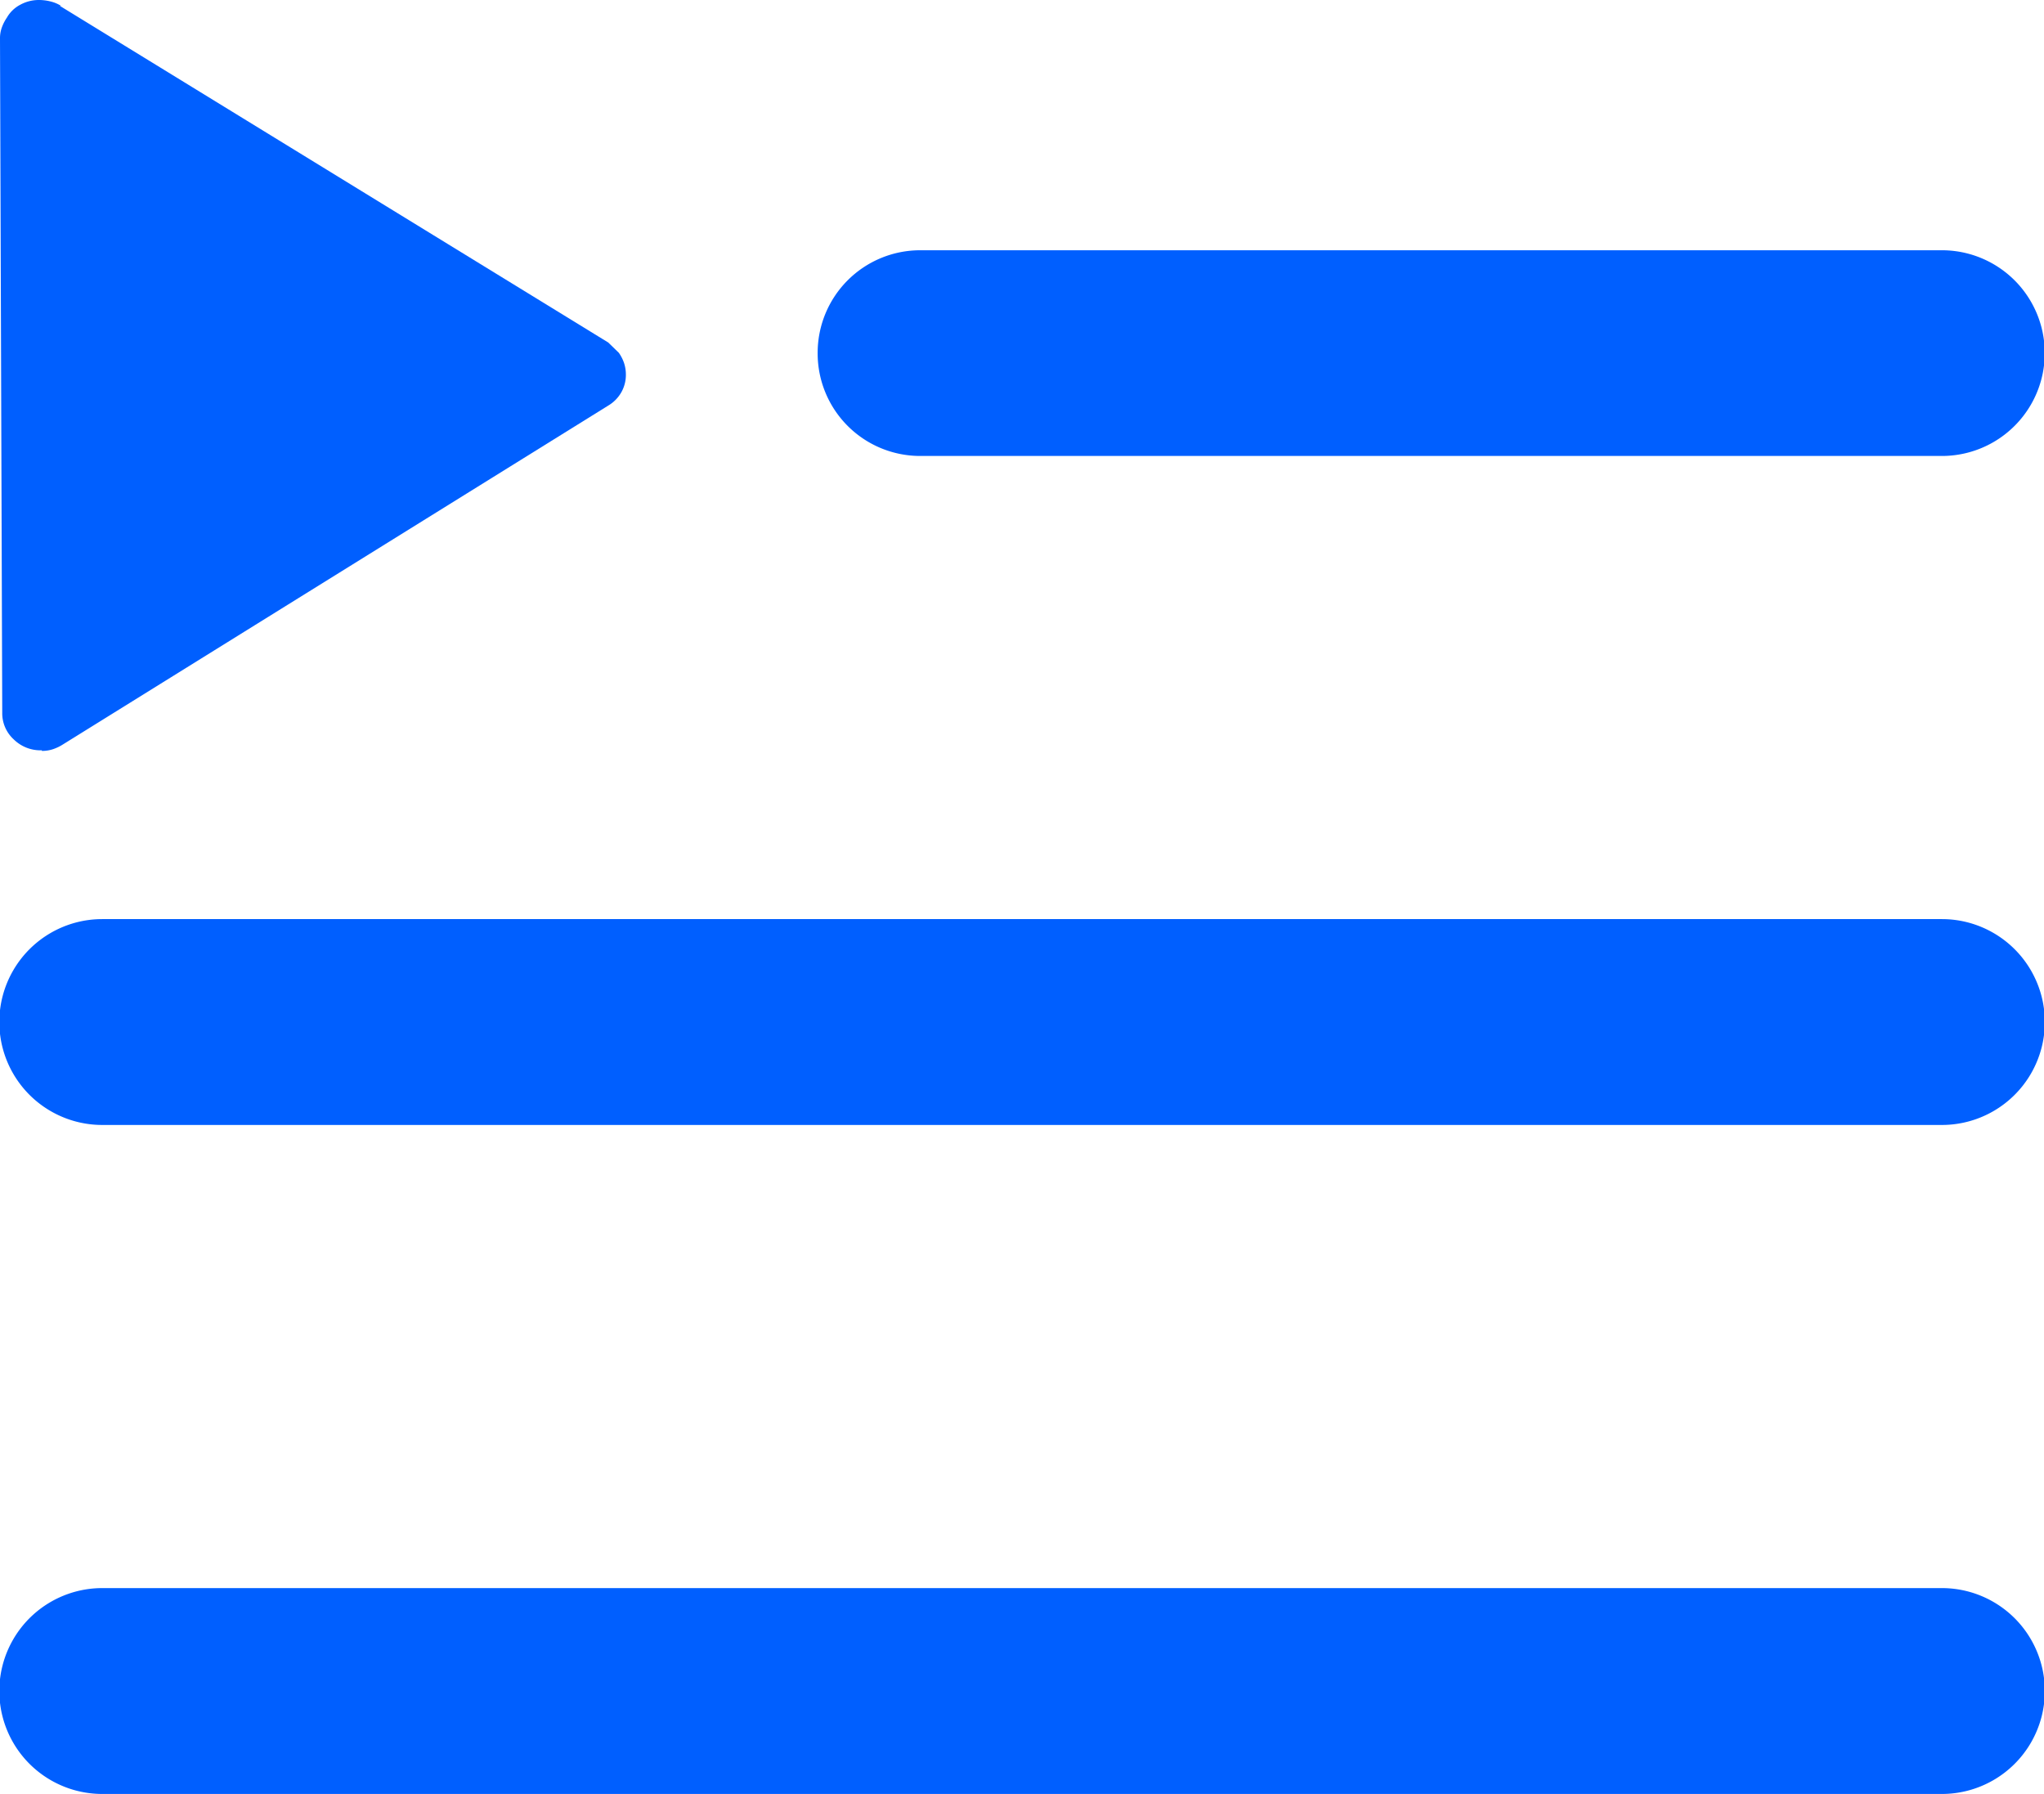
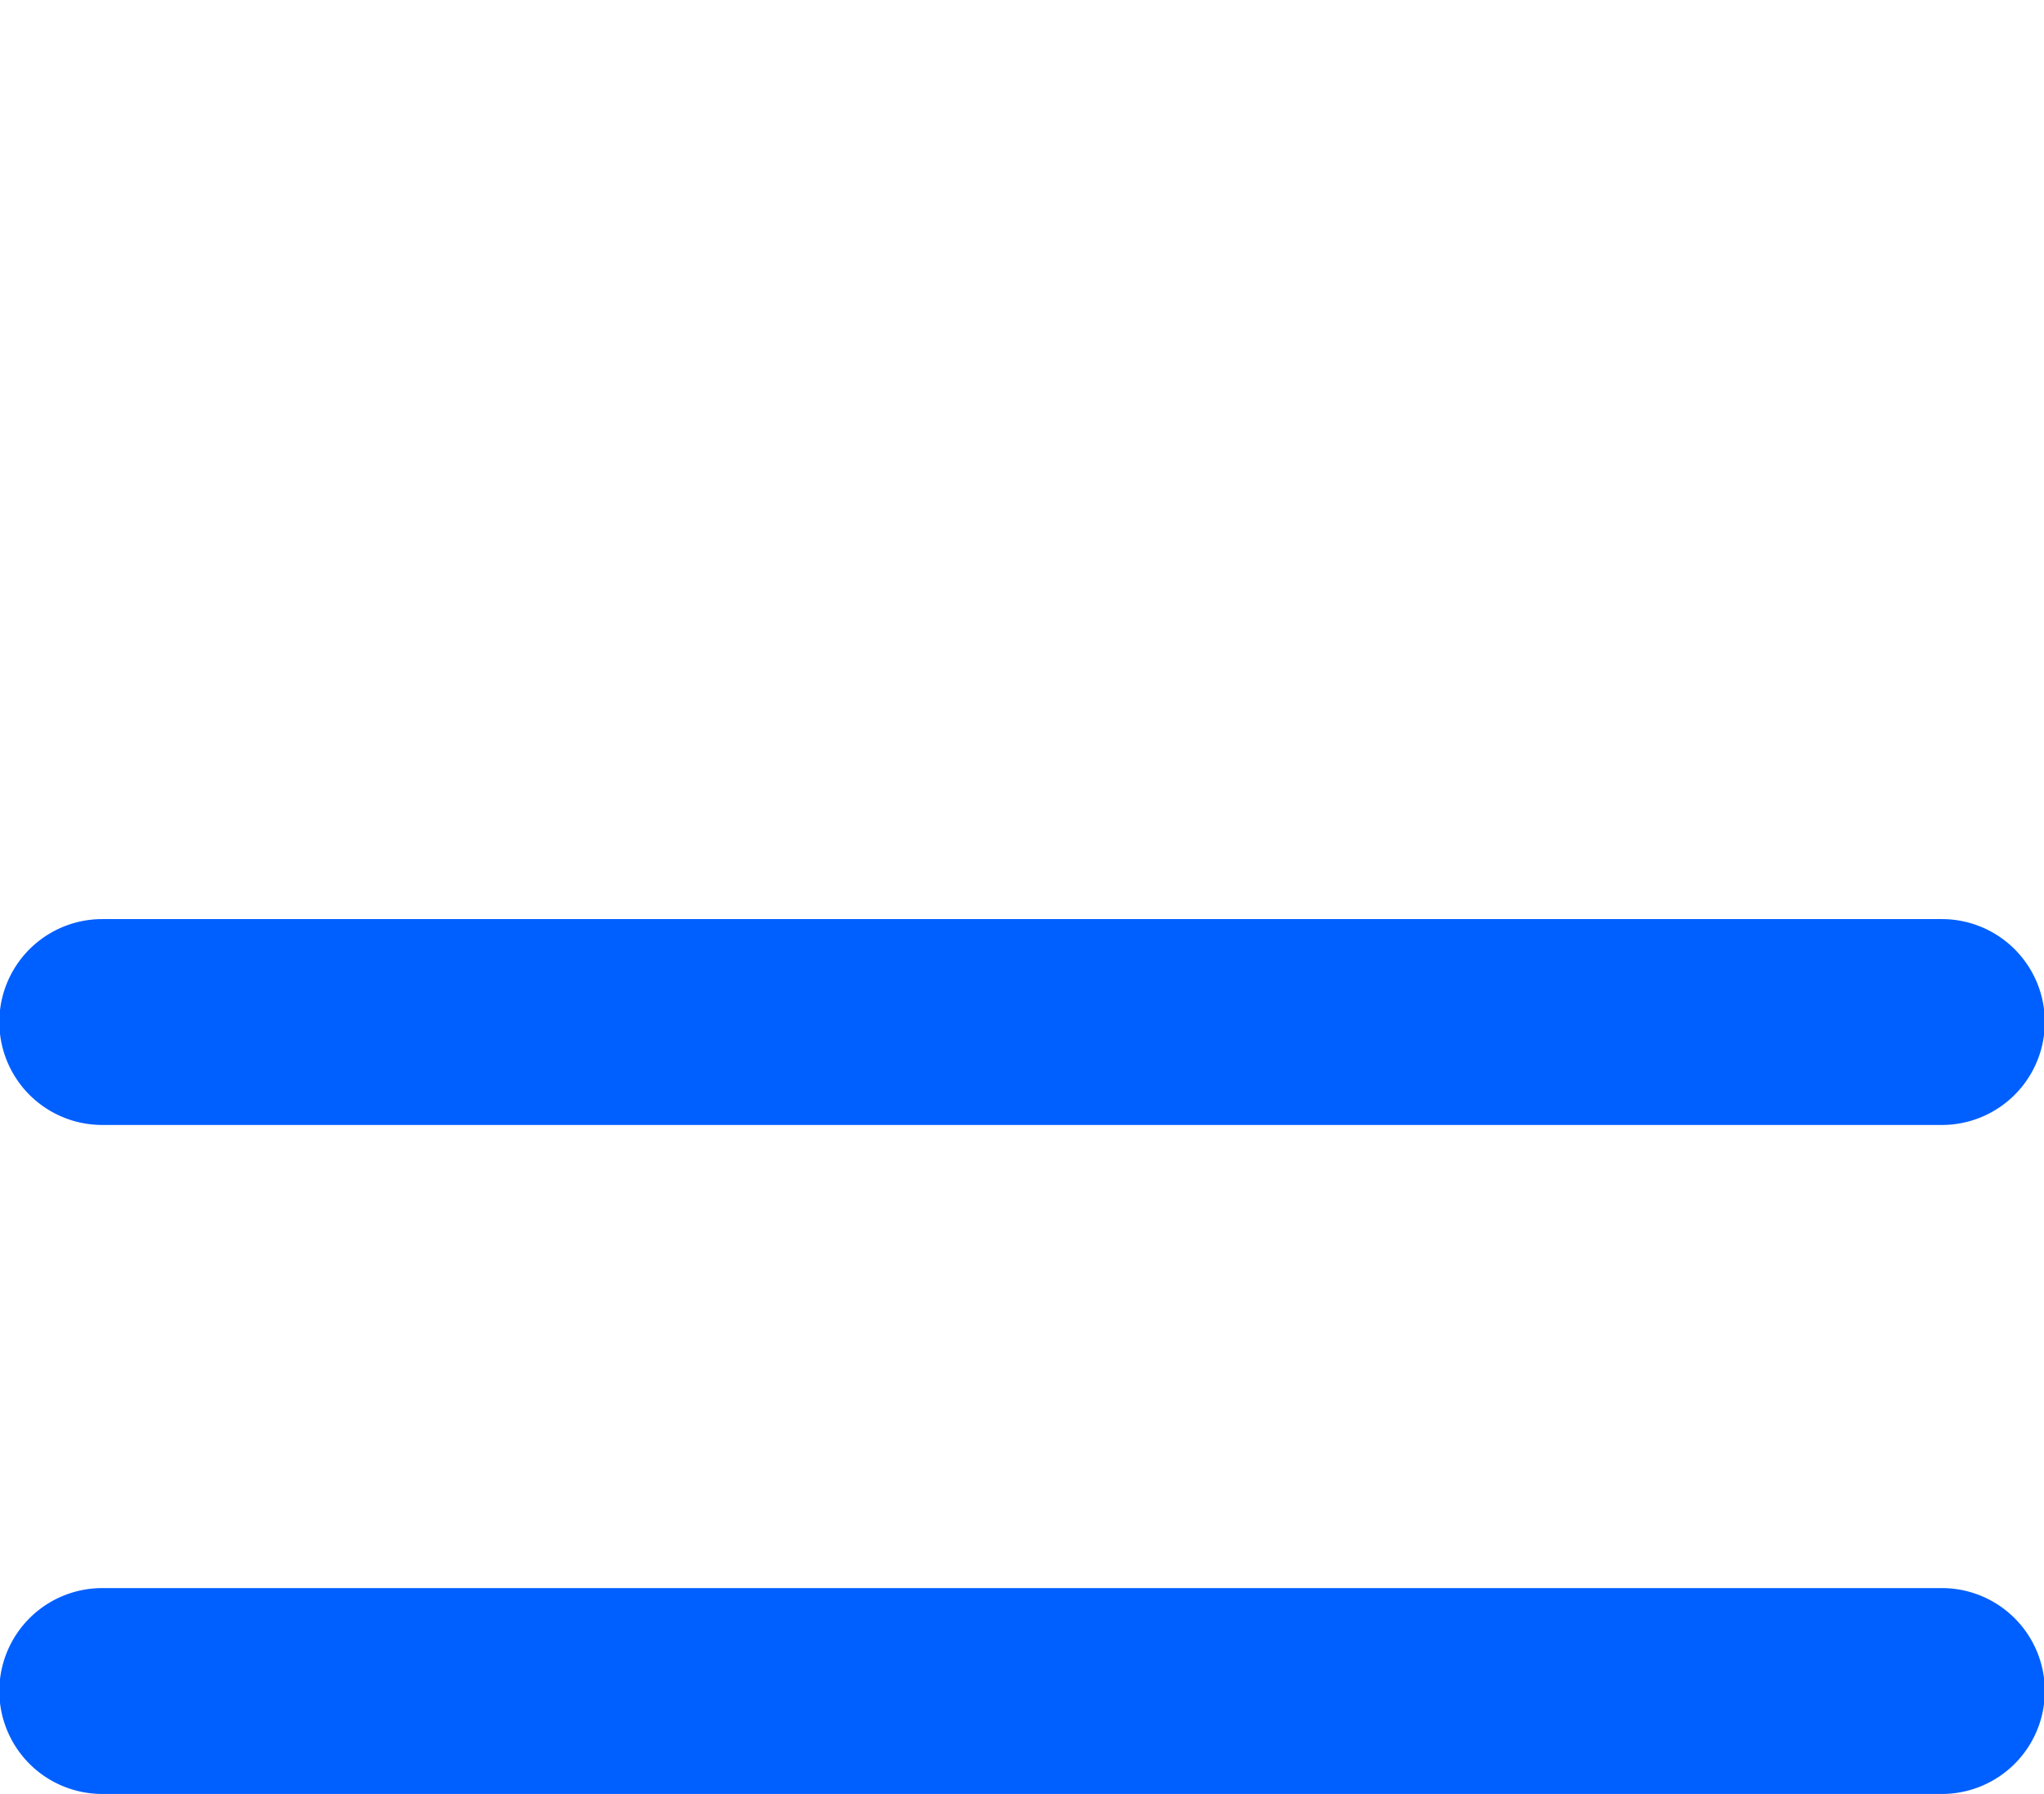
<svg xmlns="http://www.w3.org/2000/svg" width="13.674" height="12" viewBox="0 0 13.674 12">
  <g data-name="Group 101">
    <g data-name="Group 27">
      <g data-name="Group 8">
        <path data-name="Fill 2" d="M.684 1.377h12.307a.688.688 0 0 0 0-1.377H.684a.688.688 0 0 0 0 1.377" transform="translate(0 6.148)" style="fill:#005fff" />
-         <path data-name="Fill 4" d="M0 .688a.686.686 0 0 0 .684.688h6.837a.688.688 0 0 0 0-1.376H.684A.686.686 0 0 0 0 .688" transform="translate(5.47 1.674)" style="fill:#005fff" />
        <path data-name="Fill 6" d="M.684 1.377h12.307a.688.688 0 0 0 0-1.377H.684a.688.688 0 0 0 0 1.377" transform="translate(0 10.623)" style="fill:#005fff" />
      </g>
-       <path data-name=" copy" d="M.28 5.023a.234.234 0 0 0 .076-.012.307.307 0 0 0 .066-.032l3.647-2.266a.244.244 0 0 0 .087-.088.235.235 0 0 0 .031-.118.246.246 0 0 0-.013-.081.272.272 0 0 0-.034-.066l-.071-.069L.4.039h.008A.234.234 0 0 0 .339.01.317.317 0 0 0 .26 0a.258.258 0 0 0-.125.032.221.221 0 0 0-.089.086.287.287 0 0 0-.033.064A.21.21 0 0 0 0 .255l.015 4.513a.236.236 0 0 0 .076.177.255.255 0 0 0 .184.074H.28z" style="fill:#005fff" />
    </g>
  </g>
</svg>